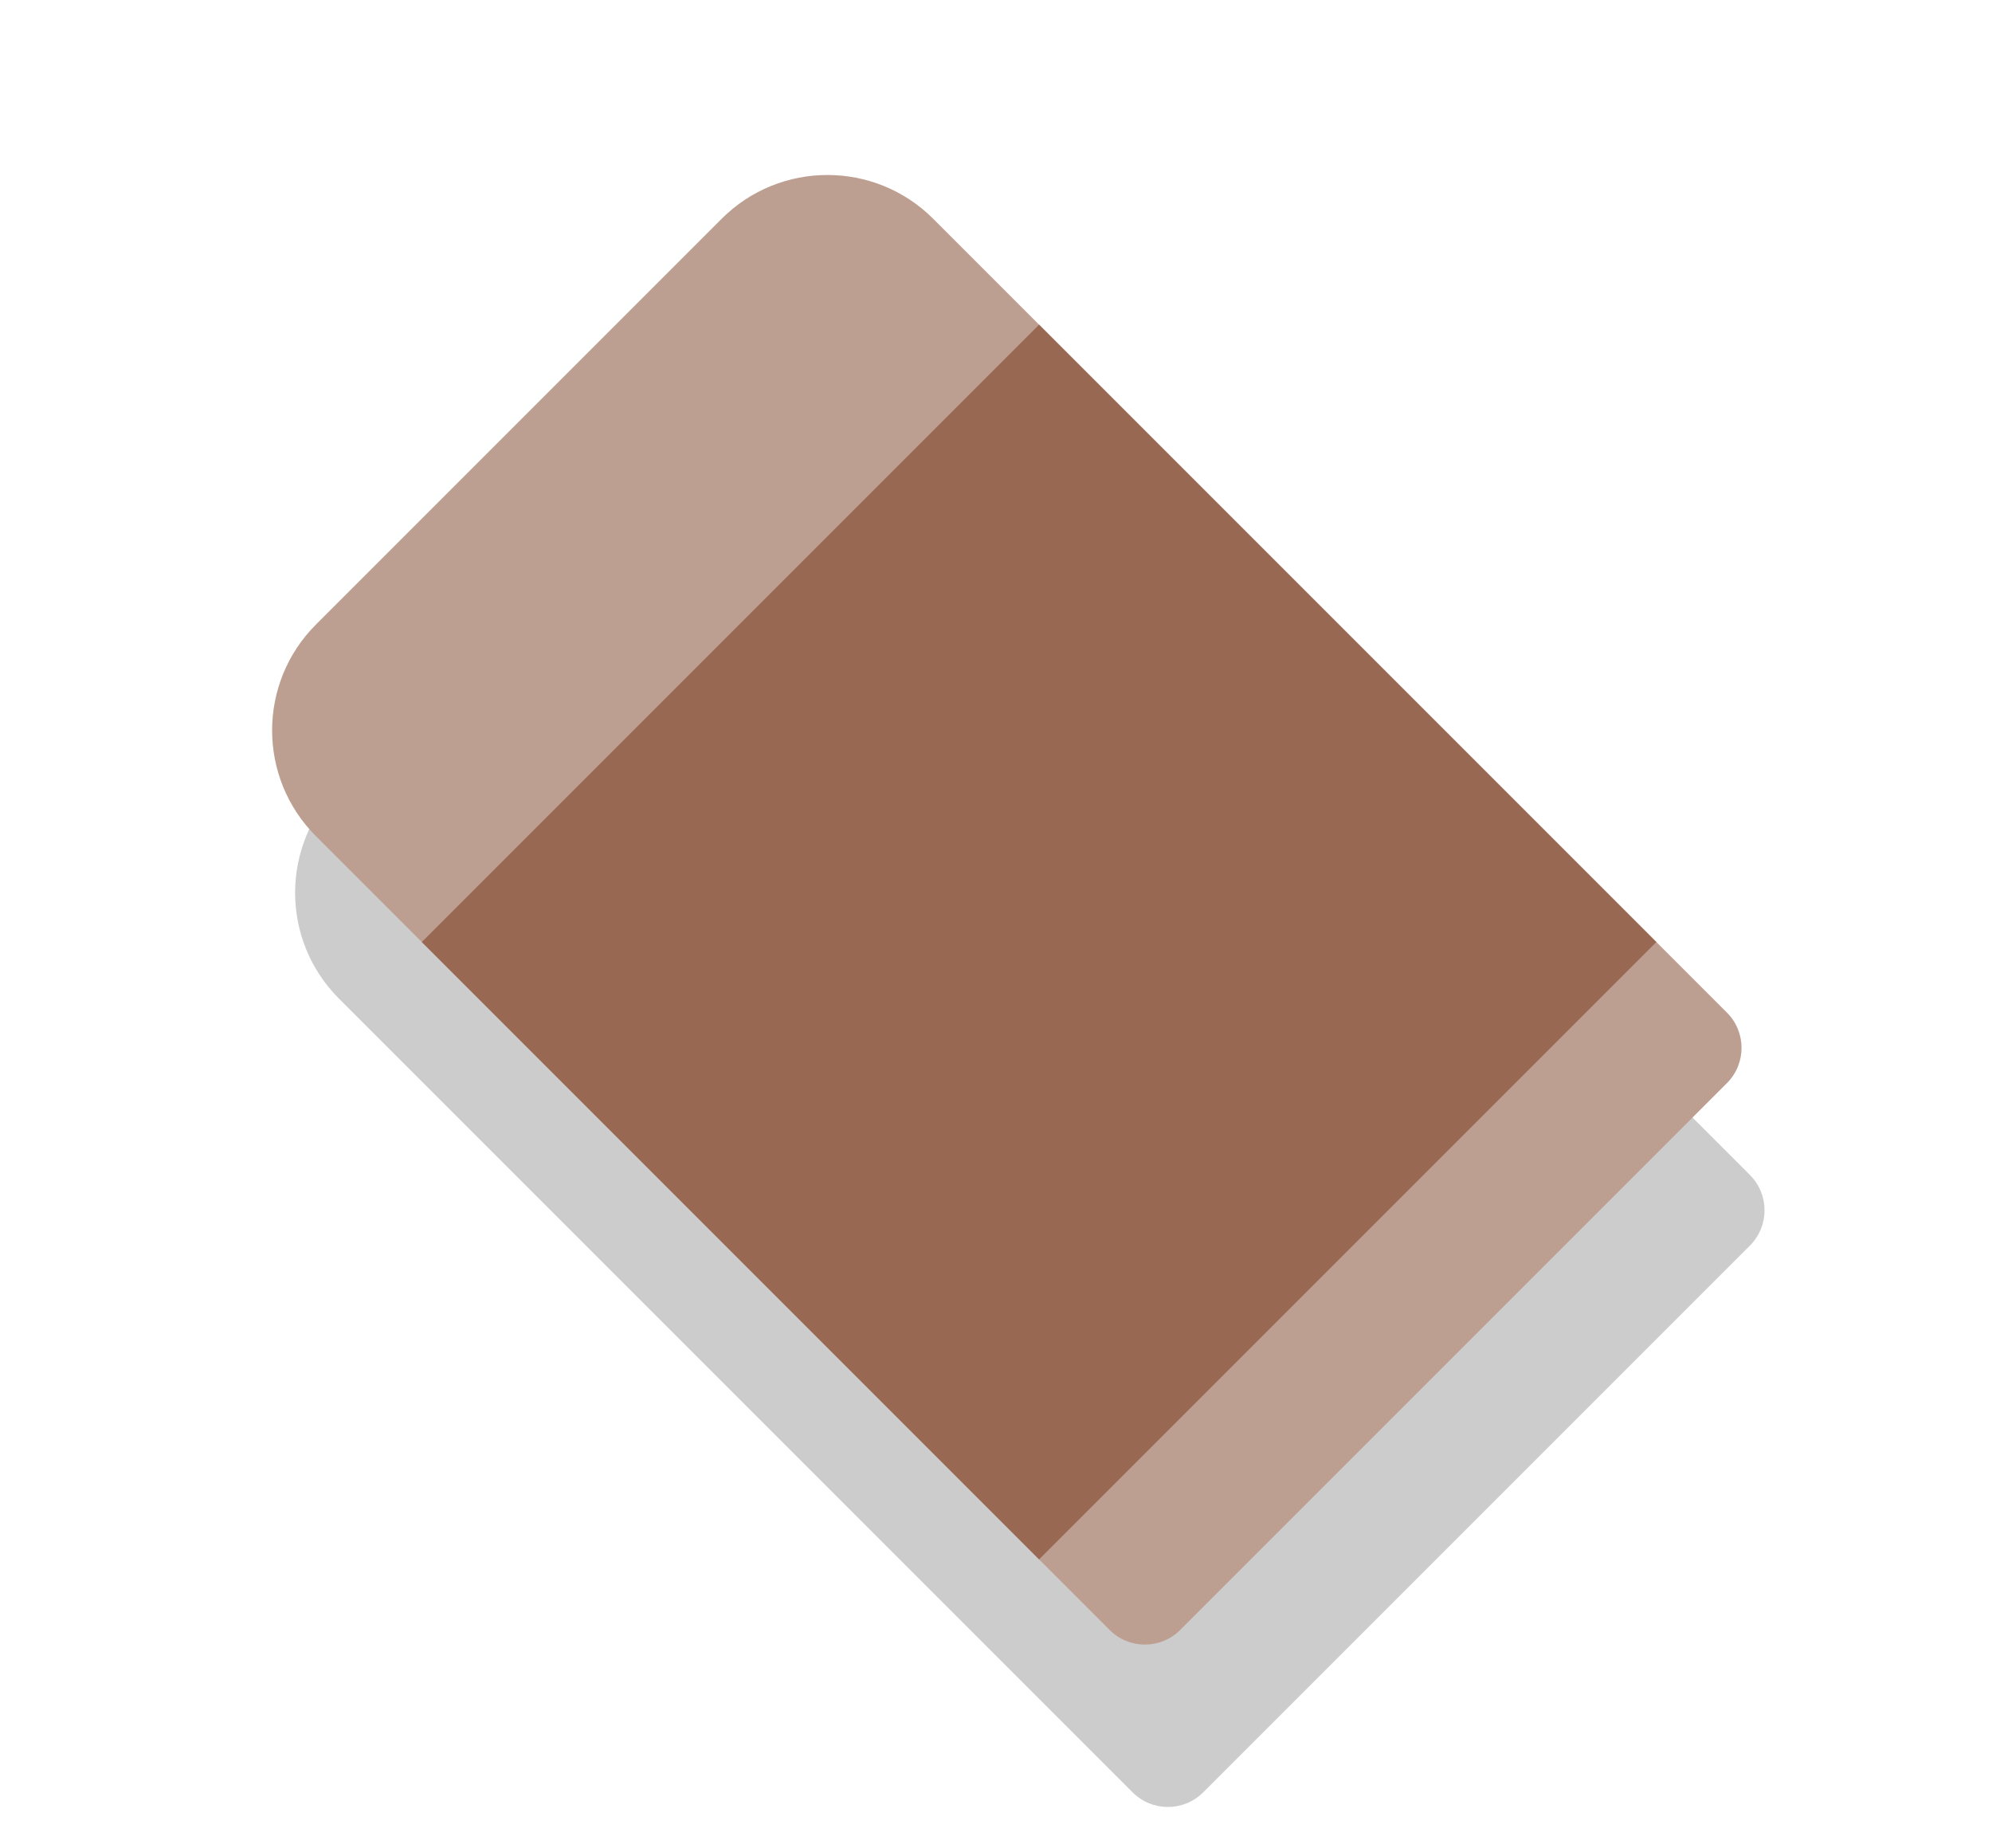
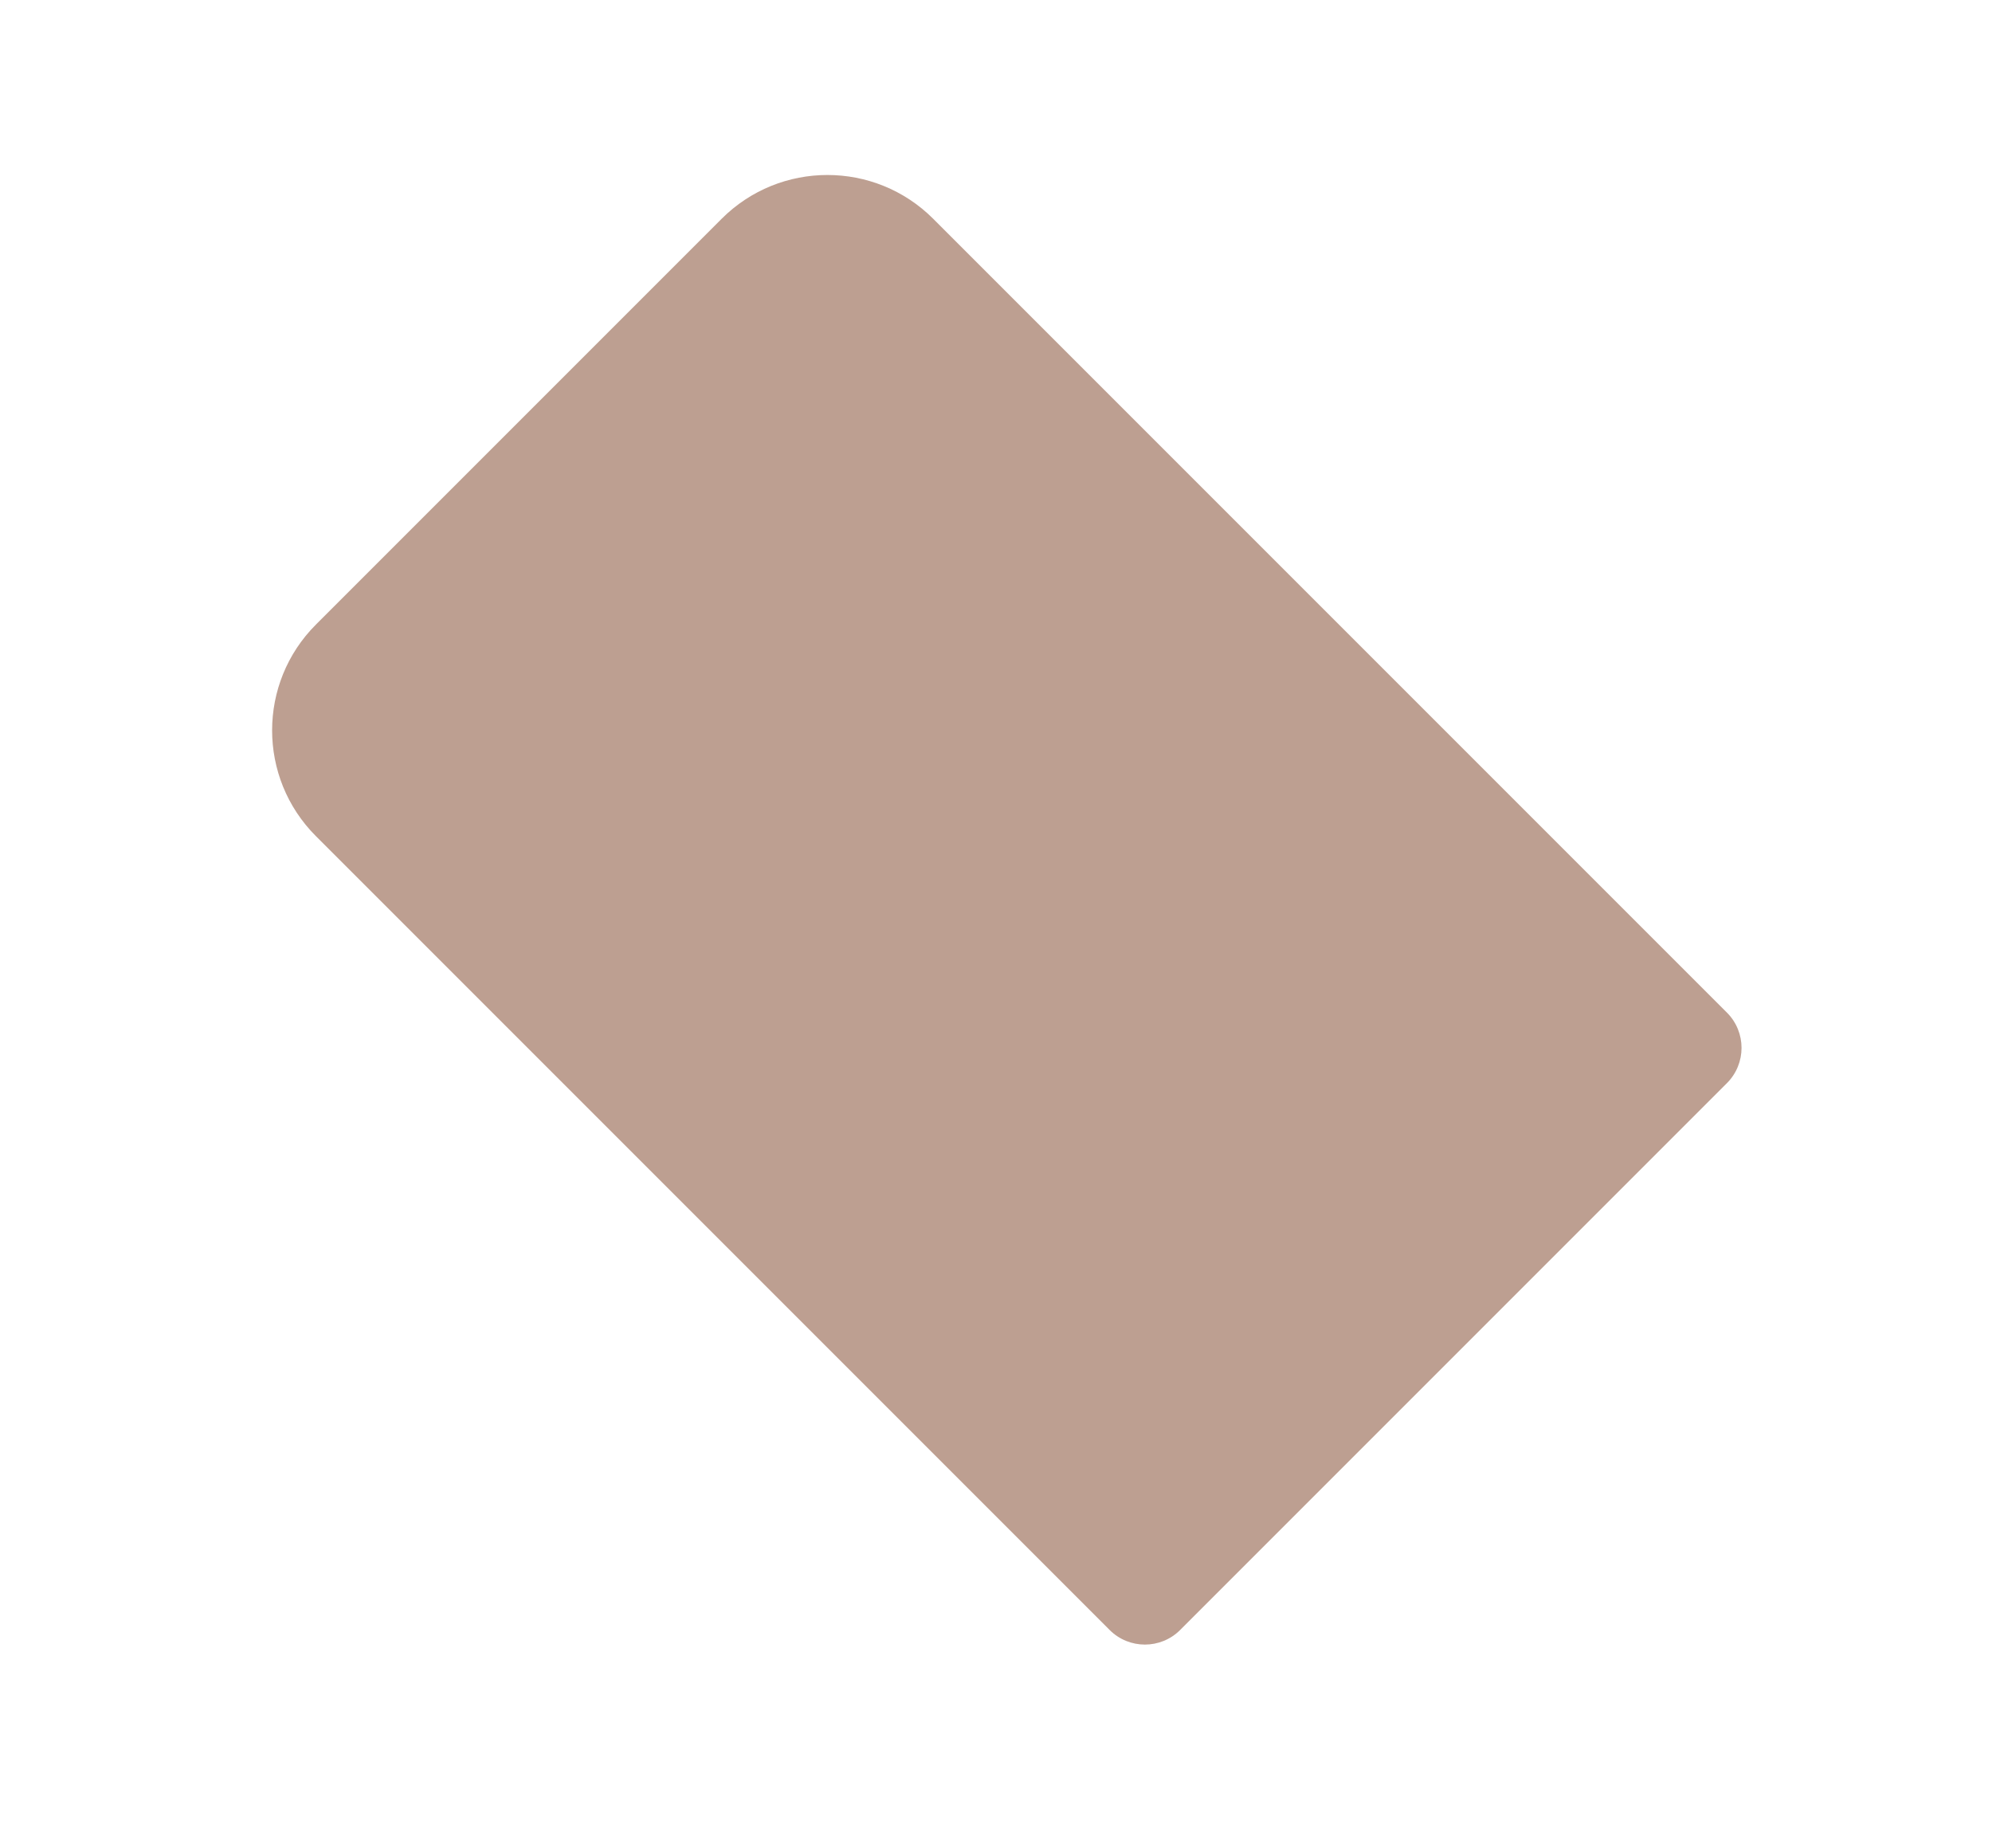
<svg xmlns="http://www.w3.org/2000/svg" width="124" height="115" viewBox="0 0 124 115" fill="none">
  <g clip-path="url(#clip0_208_2)">
-     <path opacity="0.2" d="M21.099 62.154C17.461 58.516 17.461 52.618 21.099 48.98L46.351 23.728C49.989 20.09 55.887 20.09 59.526 23.728L108.931 73.133C110.144 74.346 110.144 76.312 108.931 77.525L74.896 111.56C73.683 112.772 71.717 112.772 70.504 111.56L21.099 62.154Z" fill="black" />
    <path d="M19.668 52.046C16.029 48.408 16.029 42.51 19.668 38.872L44.919 13.62C48.557 9.982 54.456 9.982 58.094 13.62L107.499 63.025C108.712 64.238 108.712 66.204 107.499 67.417L73.464 101.452C72.252 102.664 70.286 102.664 69.073 101.452L19.668 52.046Z" fill="#BD9F91" />
-     <rect x="26.255" y="58.634" width="54.343" height="54.343" transform="rotate(-45 26.255 58.634)" fill="#996852" />
  </g>
  <defs>
    <clipPath id="clip0_208_2">
      <rect width="124" height="115" fill="white" />
    </clipPath>
  </defs>
</svg>